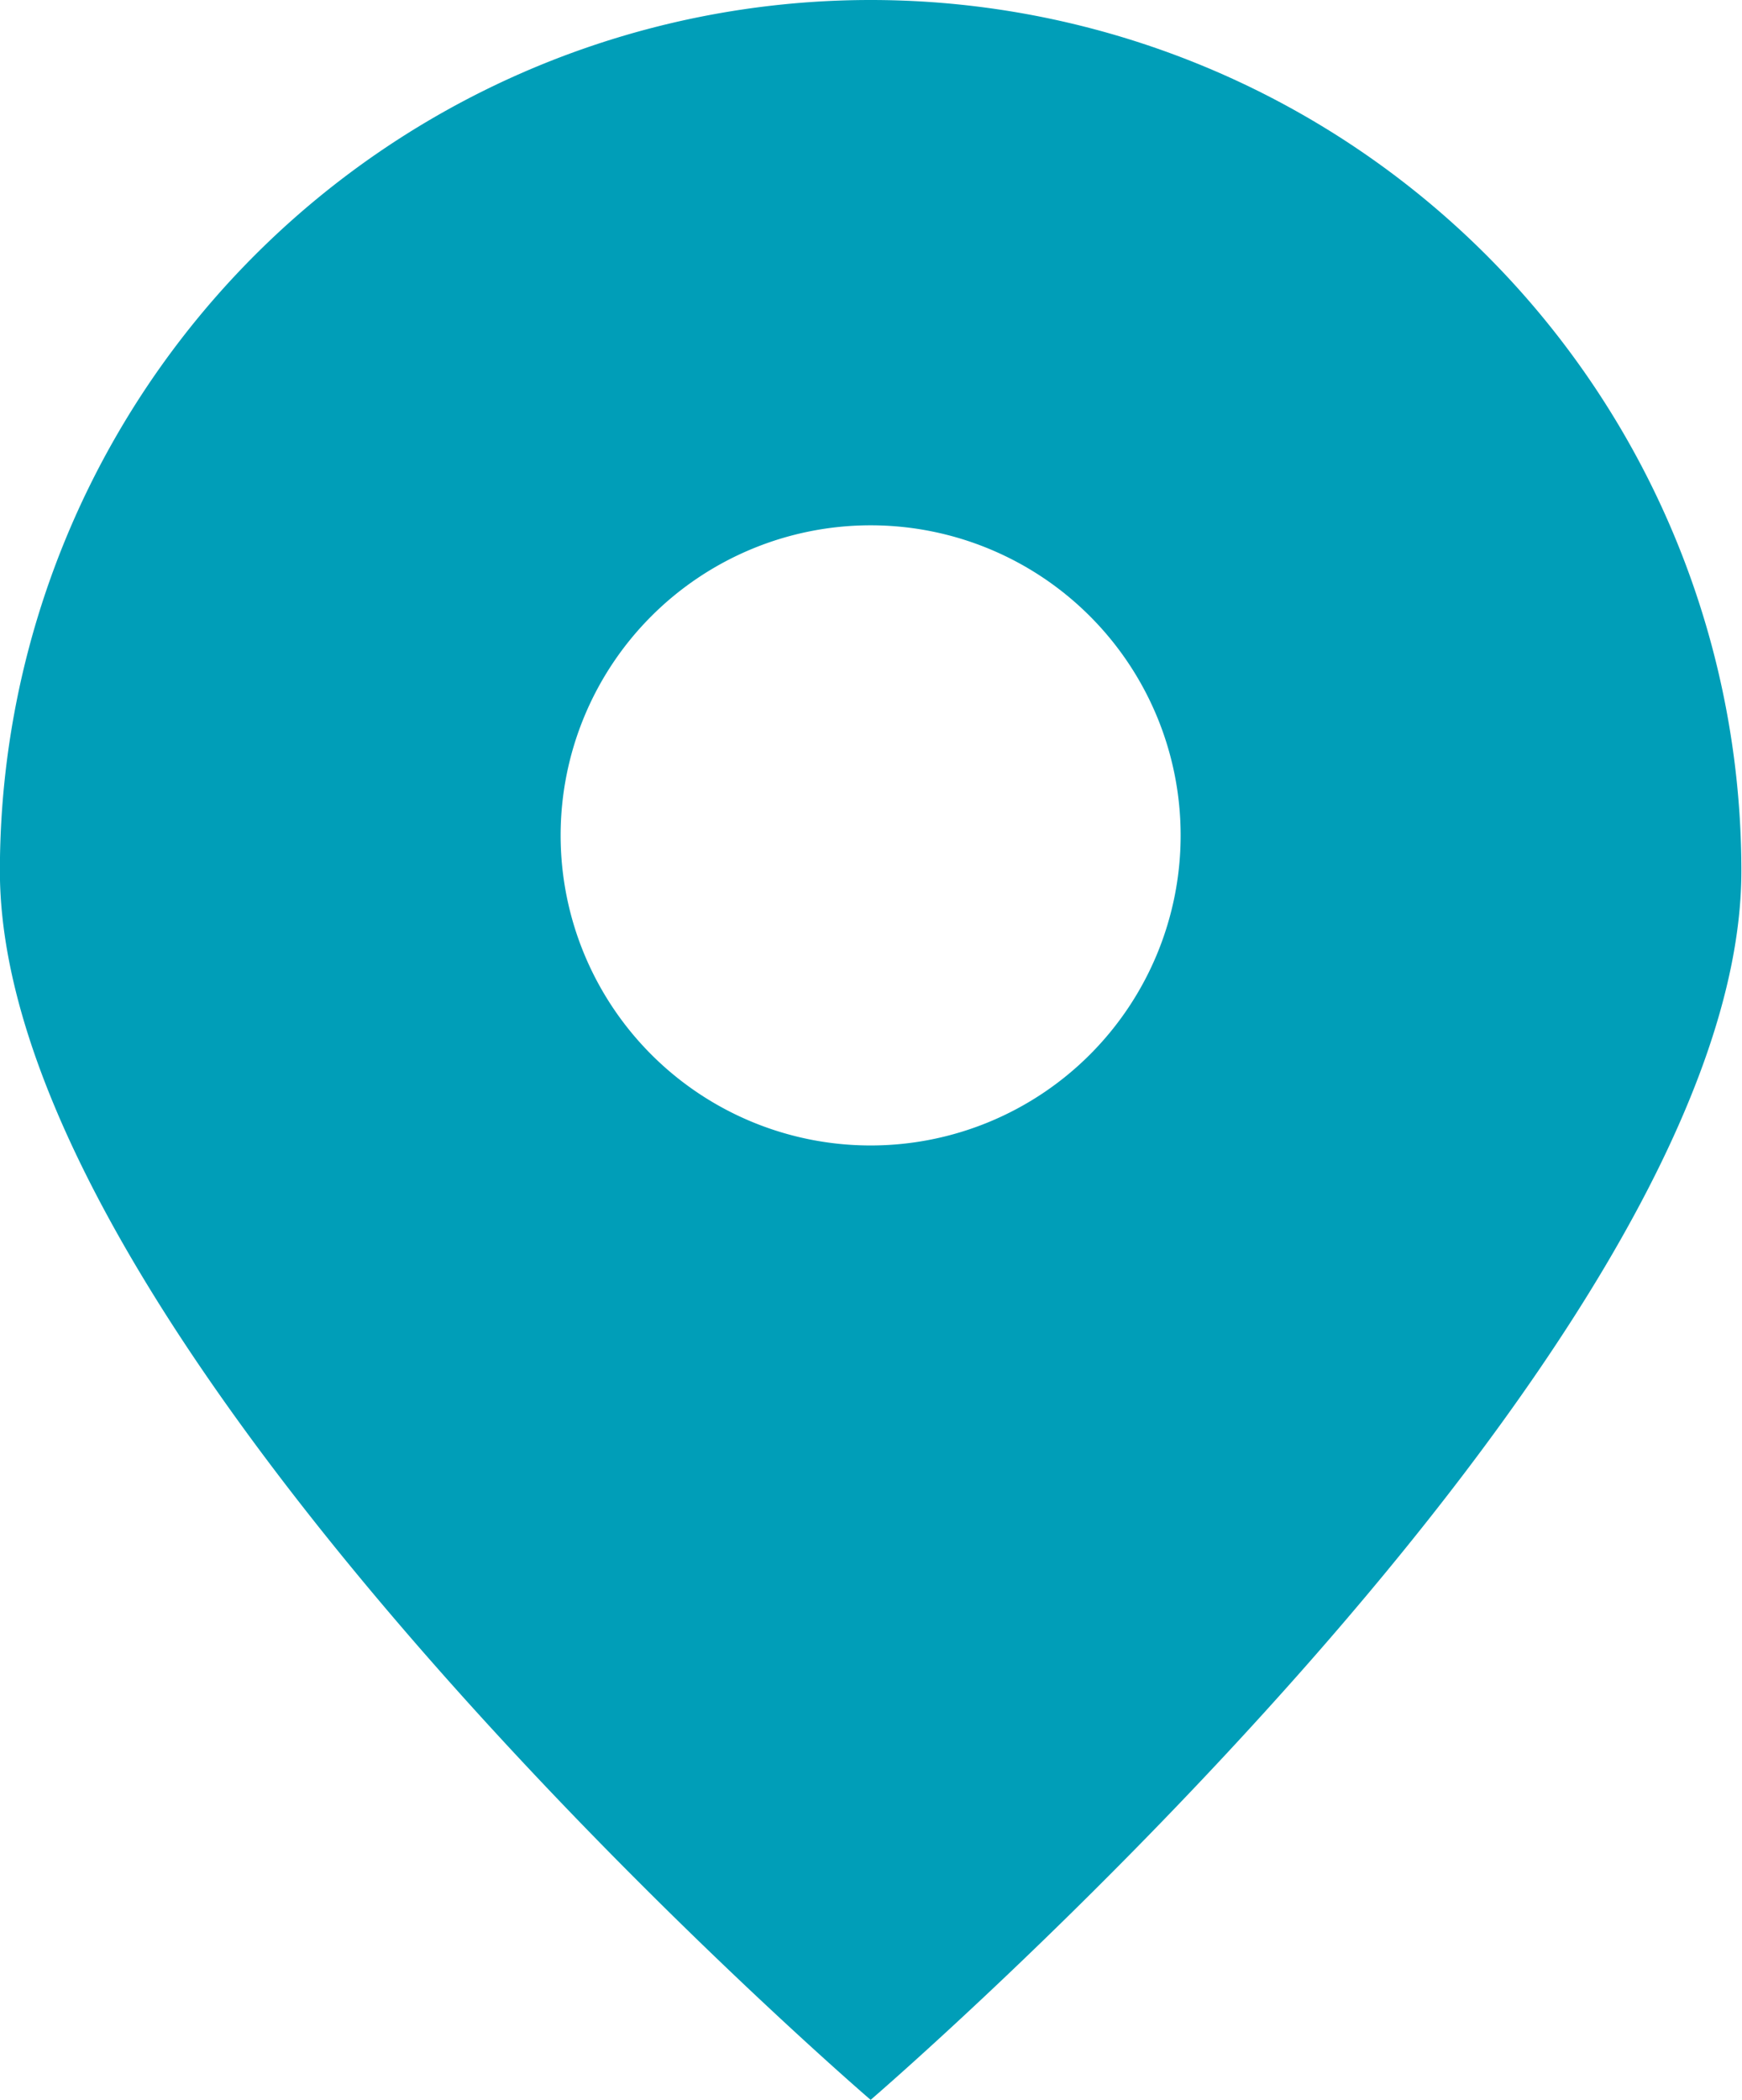
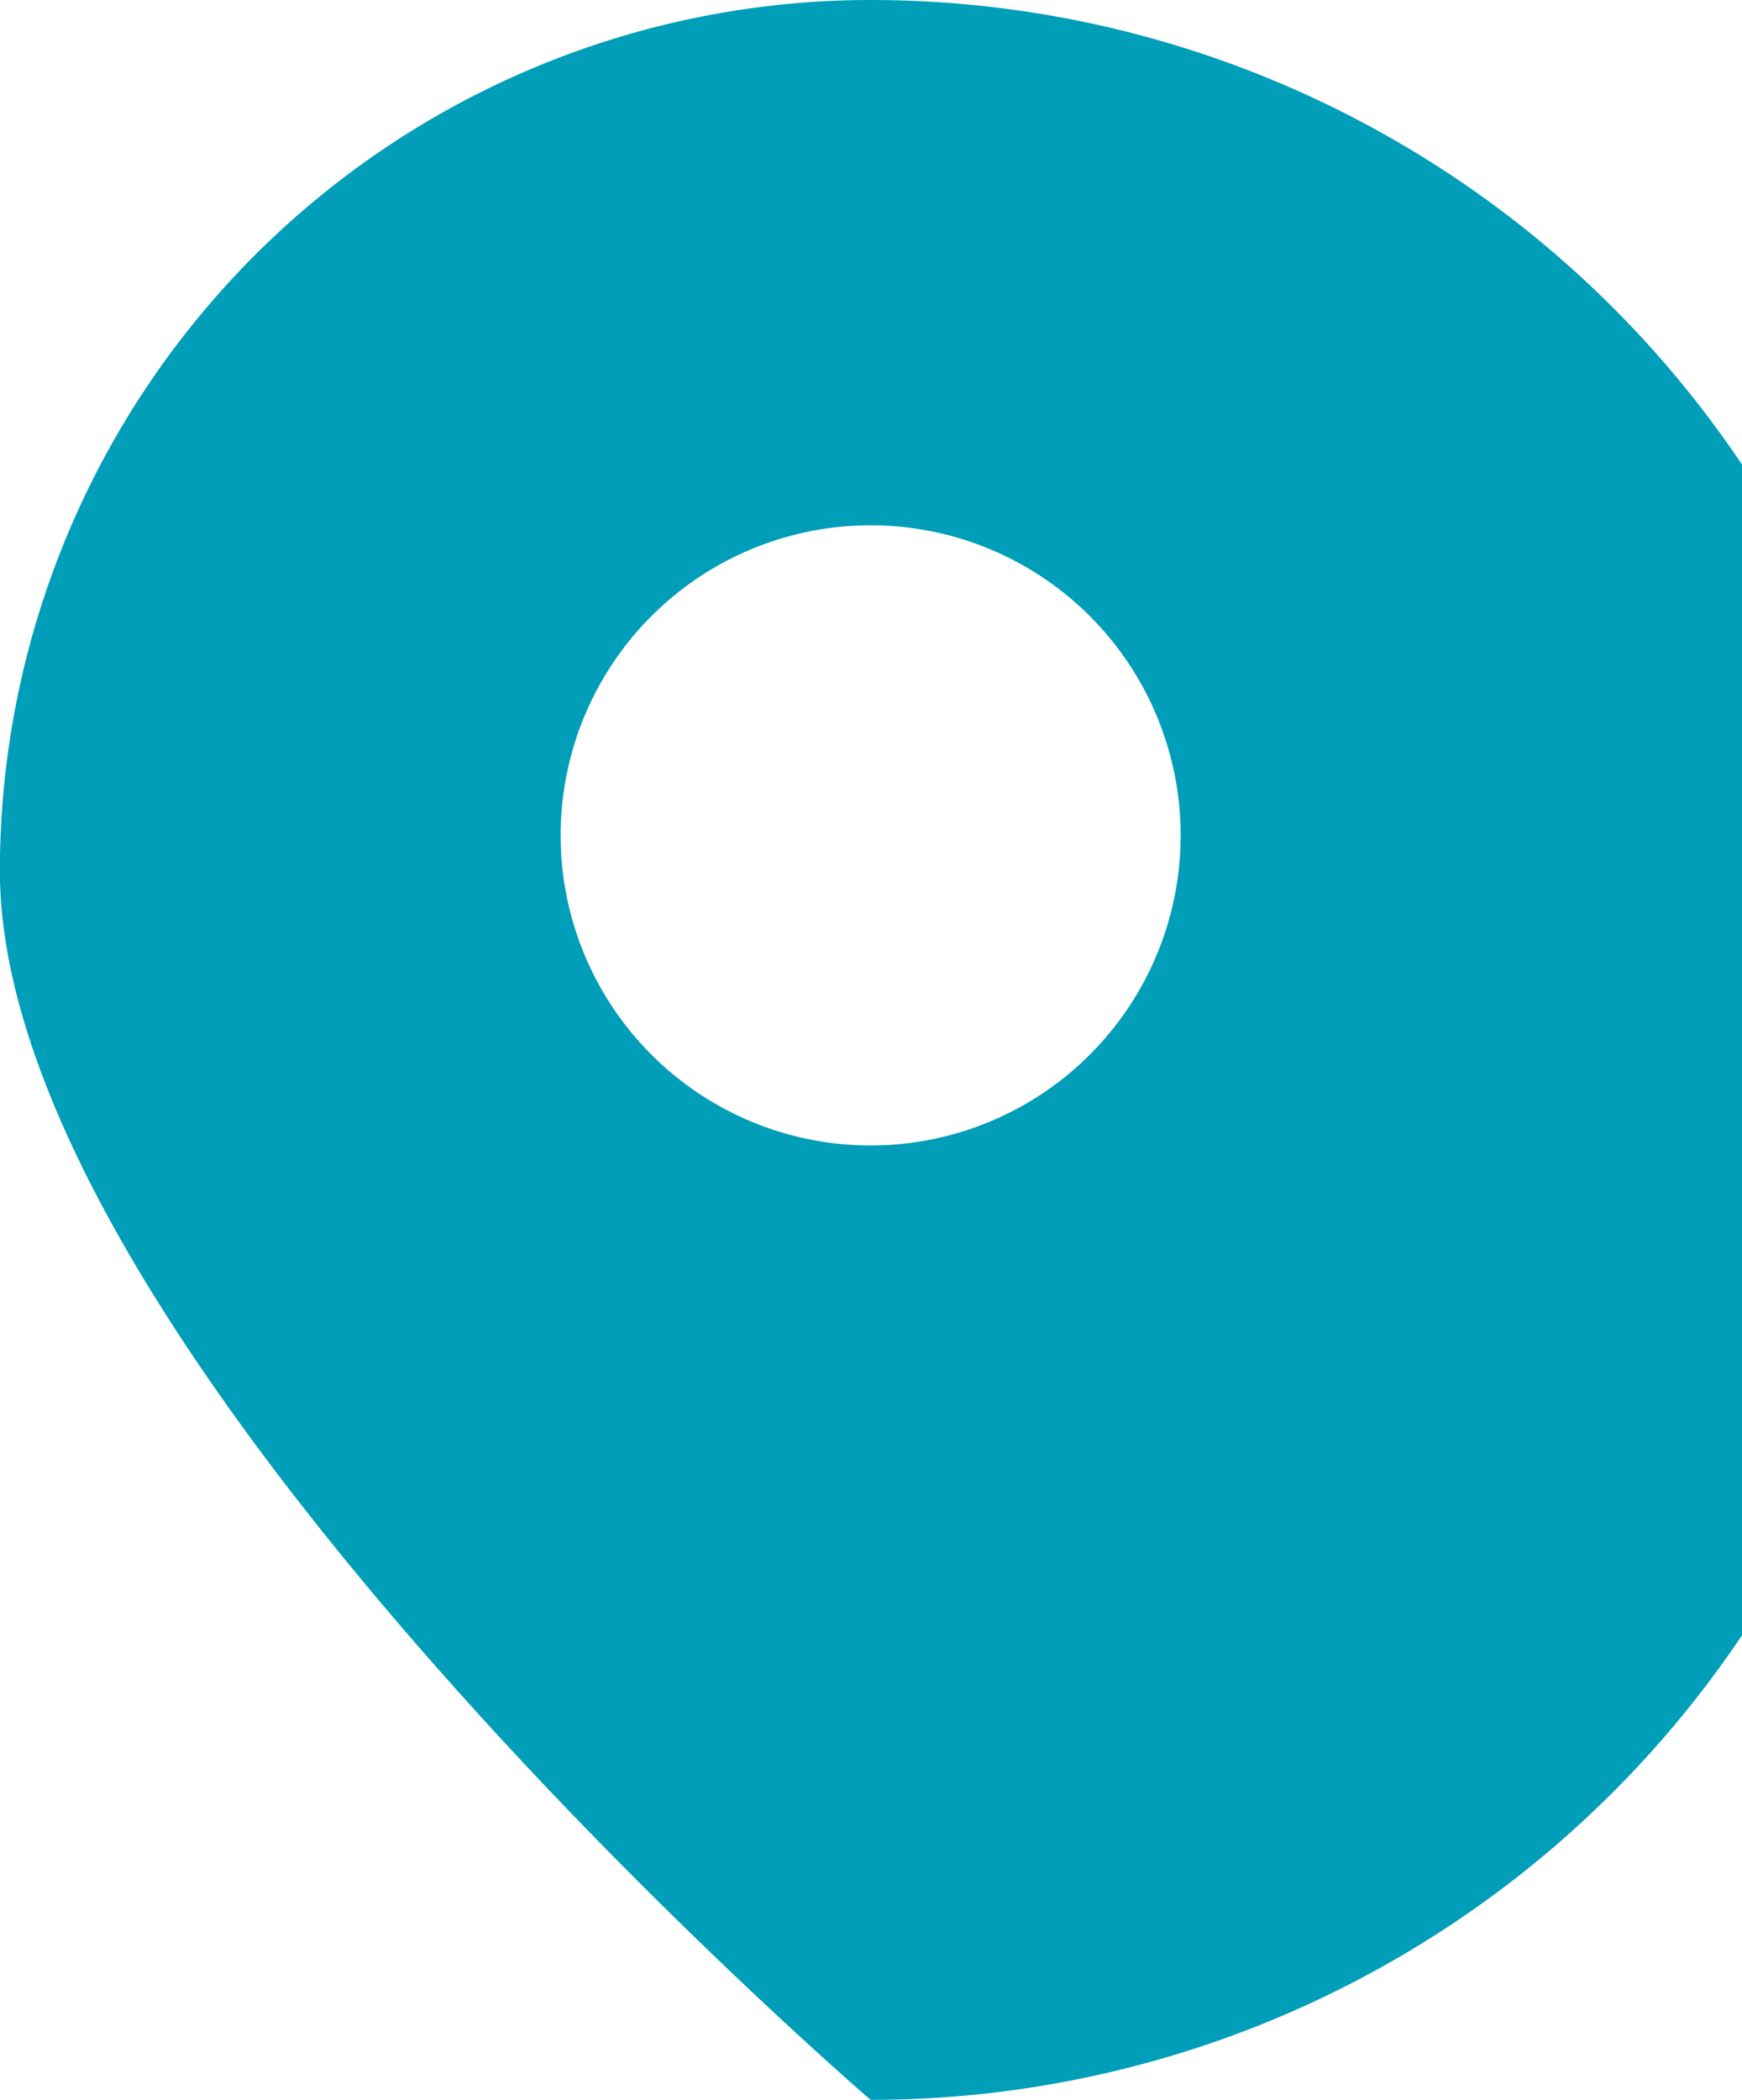
<svg xmlns="http://www.w3.org/2000/svg" width="16.605" height="20.014" viewBox="0 0 16.605 20.014">
-   <path id="路径_97" data-name="路径 97" d="M1278.6,306.155a8.3,8.3,0,0,0-8.3,8.3c0,4.585,8.3,11.711,8.3,11.711s8.3-7.126,8.3-11.711A8.3,8.3,0,0,0,1278.6,306.155Zm0,10.916a2.955,2.955,0,1,1,2.955-2.955A2.955,2.955,0,0,1,1278.6,317.071Z" transform="translate(-1270.301 -306.155)" fill="#009eb8" />
+   <path id="路径_97" data-name="路径 97" d="M1278.6,306.155a8.3,8.3,0,0,0-8.3,8.3c0,4.585,8.3,11.711,8.3,11.711A8.3,8.3,0,0,0,1278.6,306.155Zm0,10.916a2.955,2.955,0,1,1,2.955-2.955A2.955,2.955,0,0,1,1278.6,317.071Z" transform="translate(-1270.301 -306.155)" fill="#009eb8" />
</svg>